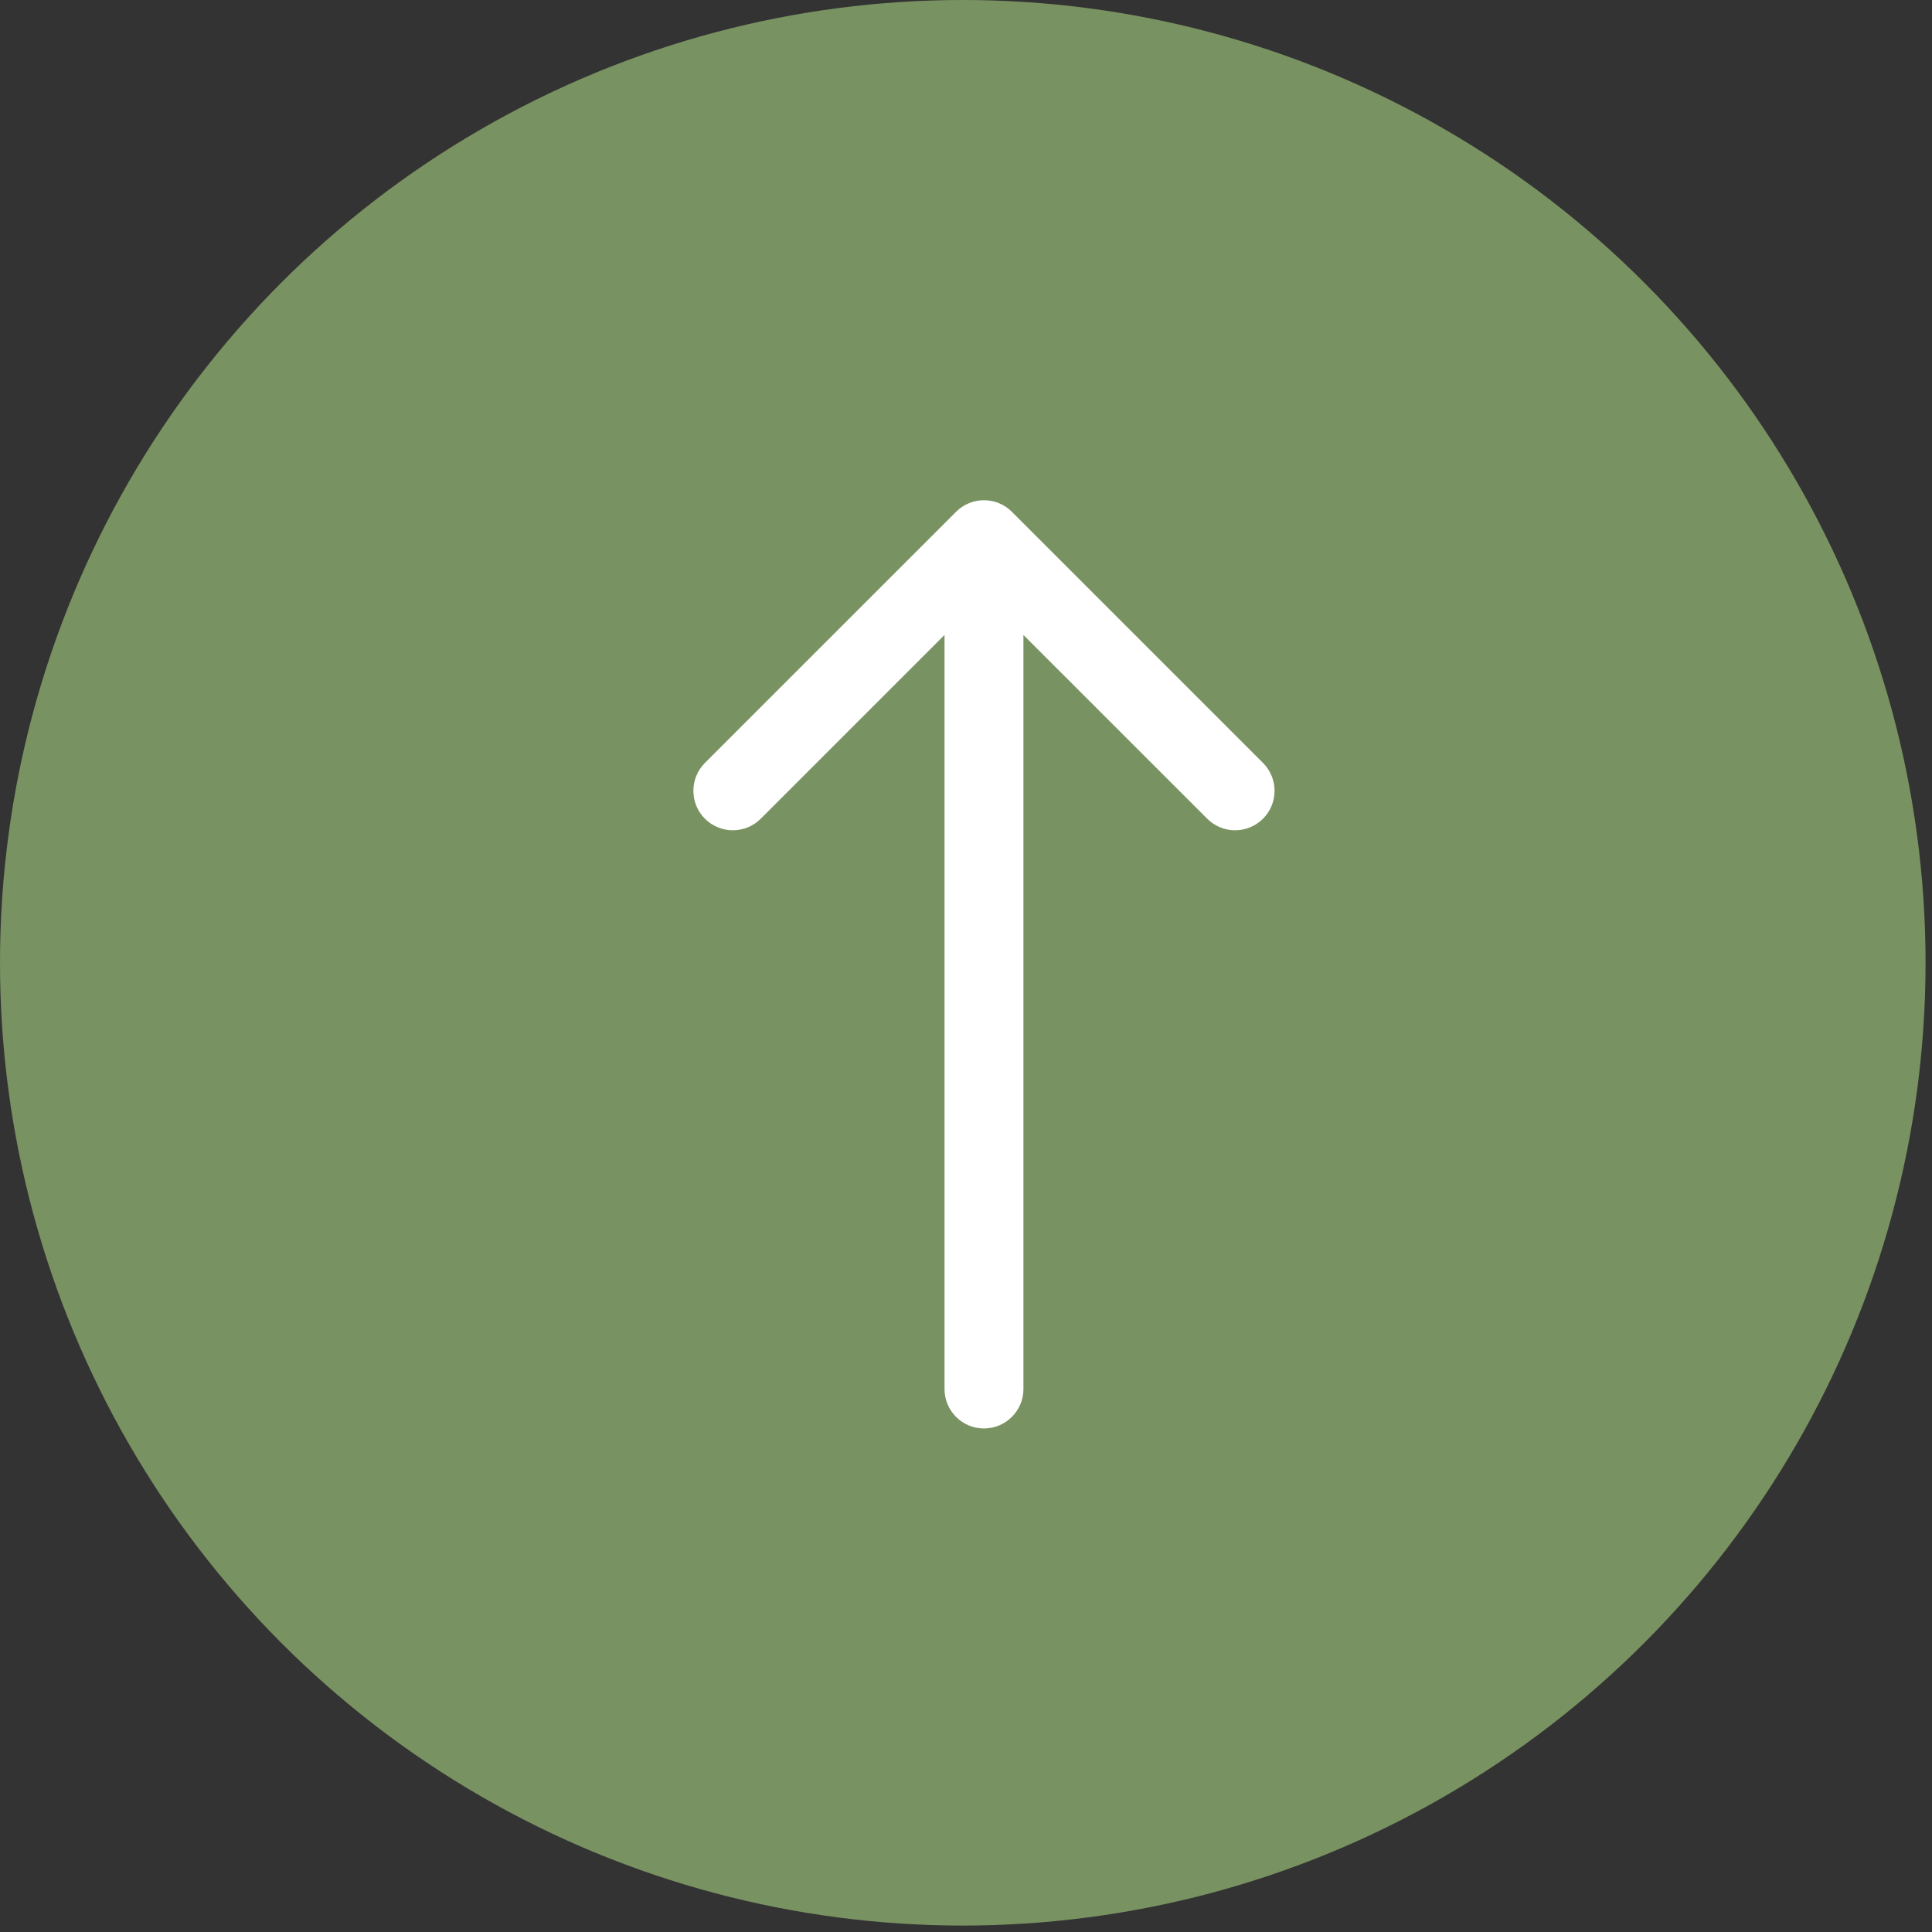
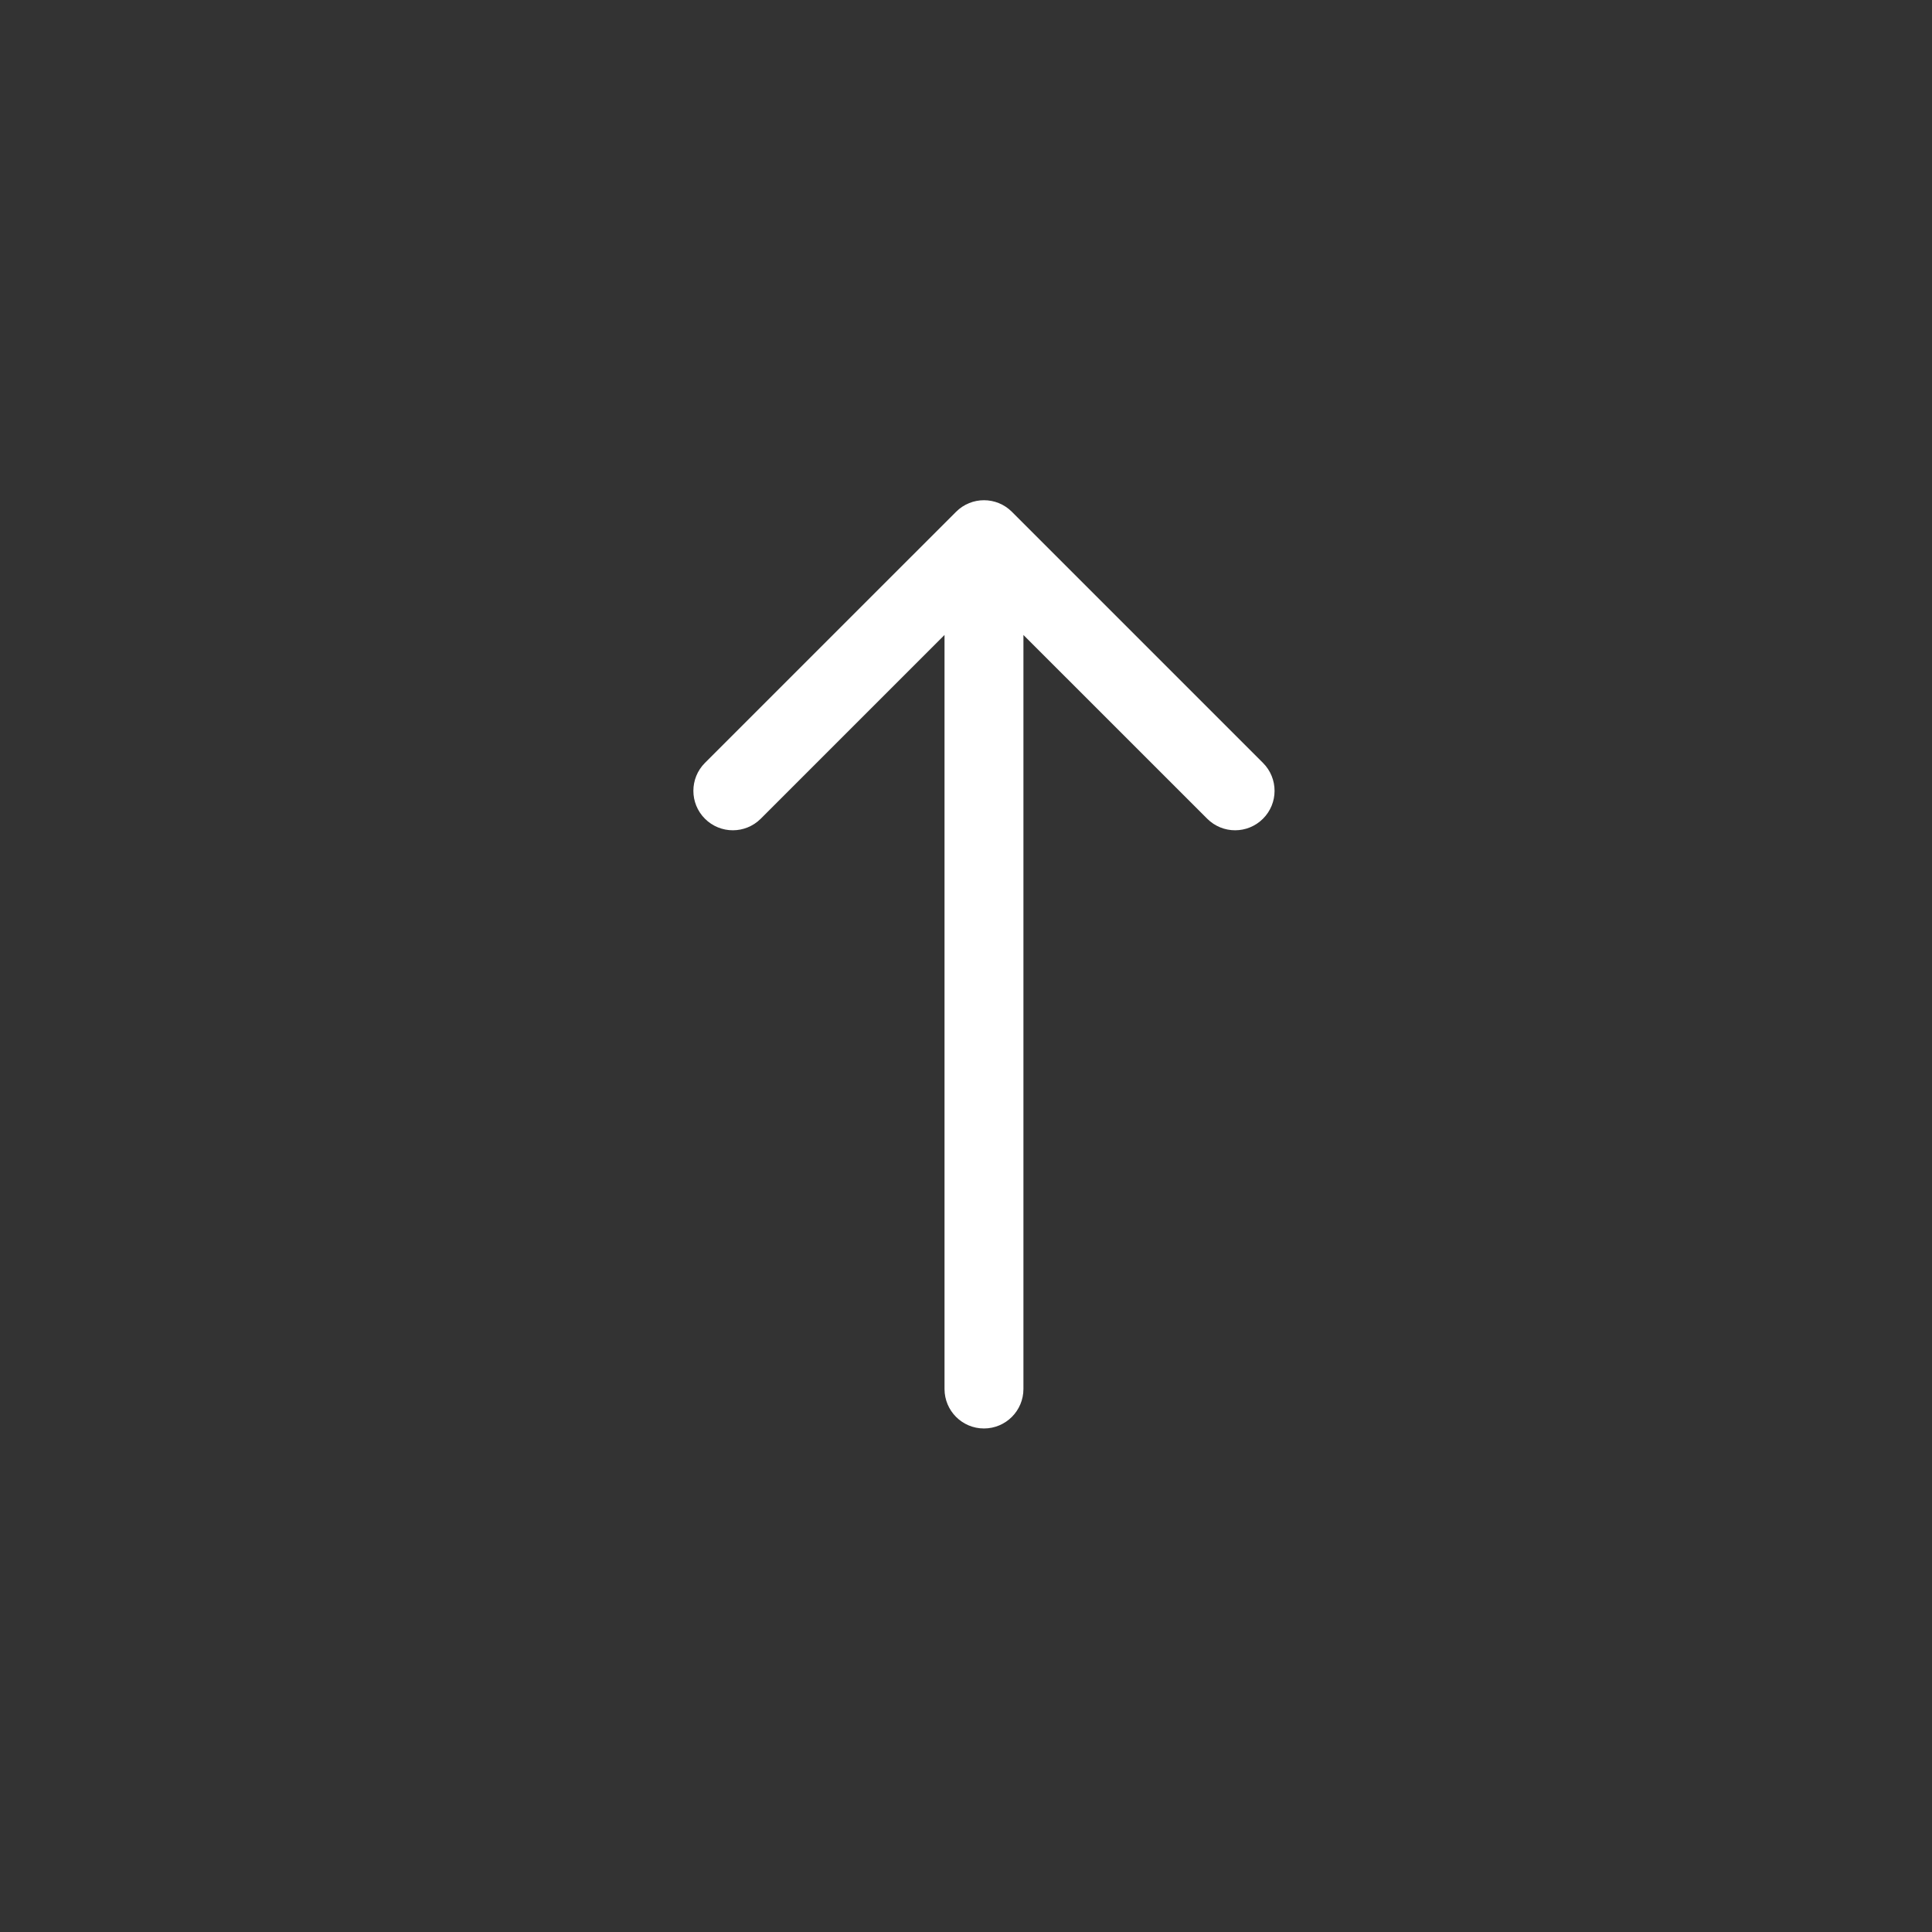
<svg xmlns="http://www.w3.org/2000/svg" width="51" height="51" viewBox="0 0 51 51" fill="none">
  <rect x="0" y="0" width="51" height="51" fill="#333333" stroke="none" />
-   <circle cx="25.415" cy="25.415" r="25.415" transform="matrix(1 5.56363e-08 5.56363e-08 -1 0 50.83)" fill="#799261" />
  <path d="M24.933 36.666C24.933 37.242 25.399 37.708 25.974 37.708C26.549 37.708 27.016 37.242 27.016 36.666L24.933 36.666ZM26.711 13.51C26.304 13.103 25.645 13.103 25.238 13.51L18.608 20.139C18.202 20.546 18.202 21.206 18.608 21.612C19.015 22.019 19.675 22.019 20.082 21.612L25.974 15.72L31.867 21.612C32.274 22.019 32.933 22.019 33.34 21.612C33.747 21.206 33.747 20.546 33.34 20.139L26.711 13.51ZM27.016 36.666L27.016 14.247L24.933 14.247L24.933 36.666L27.016 36.666Z" fill="white" />
</svg>